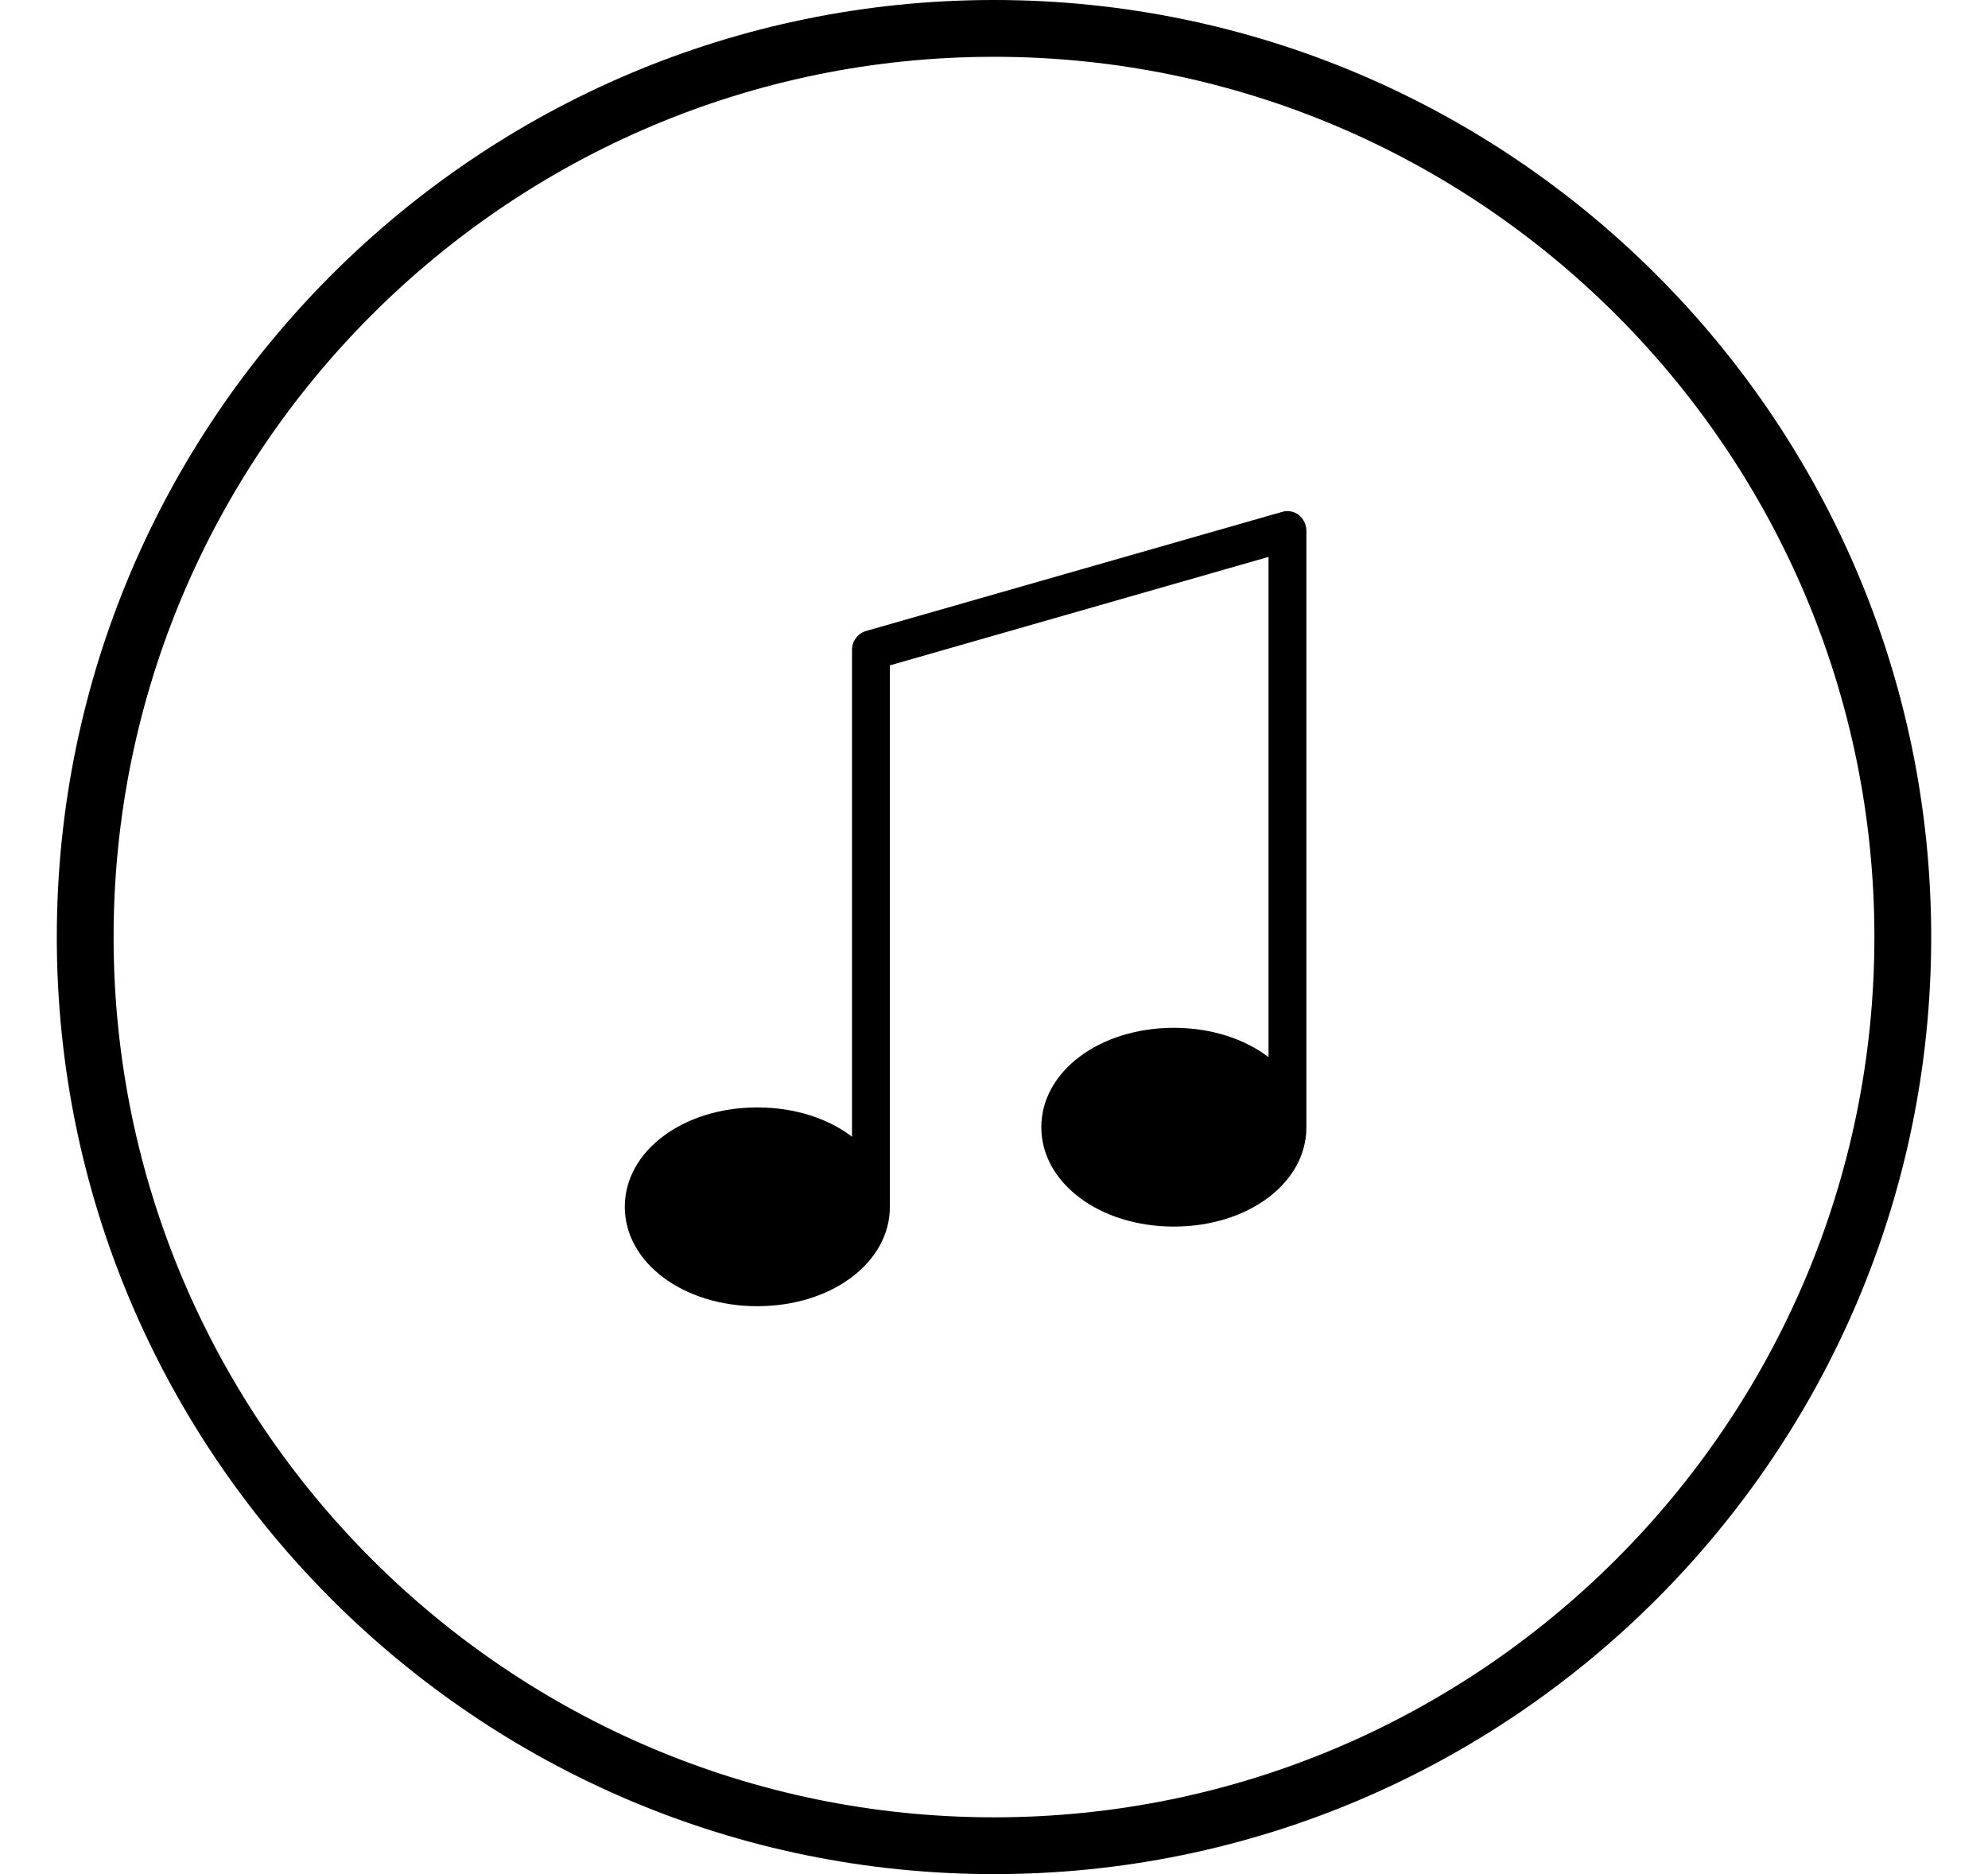
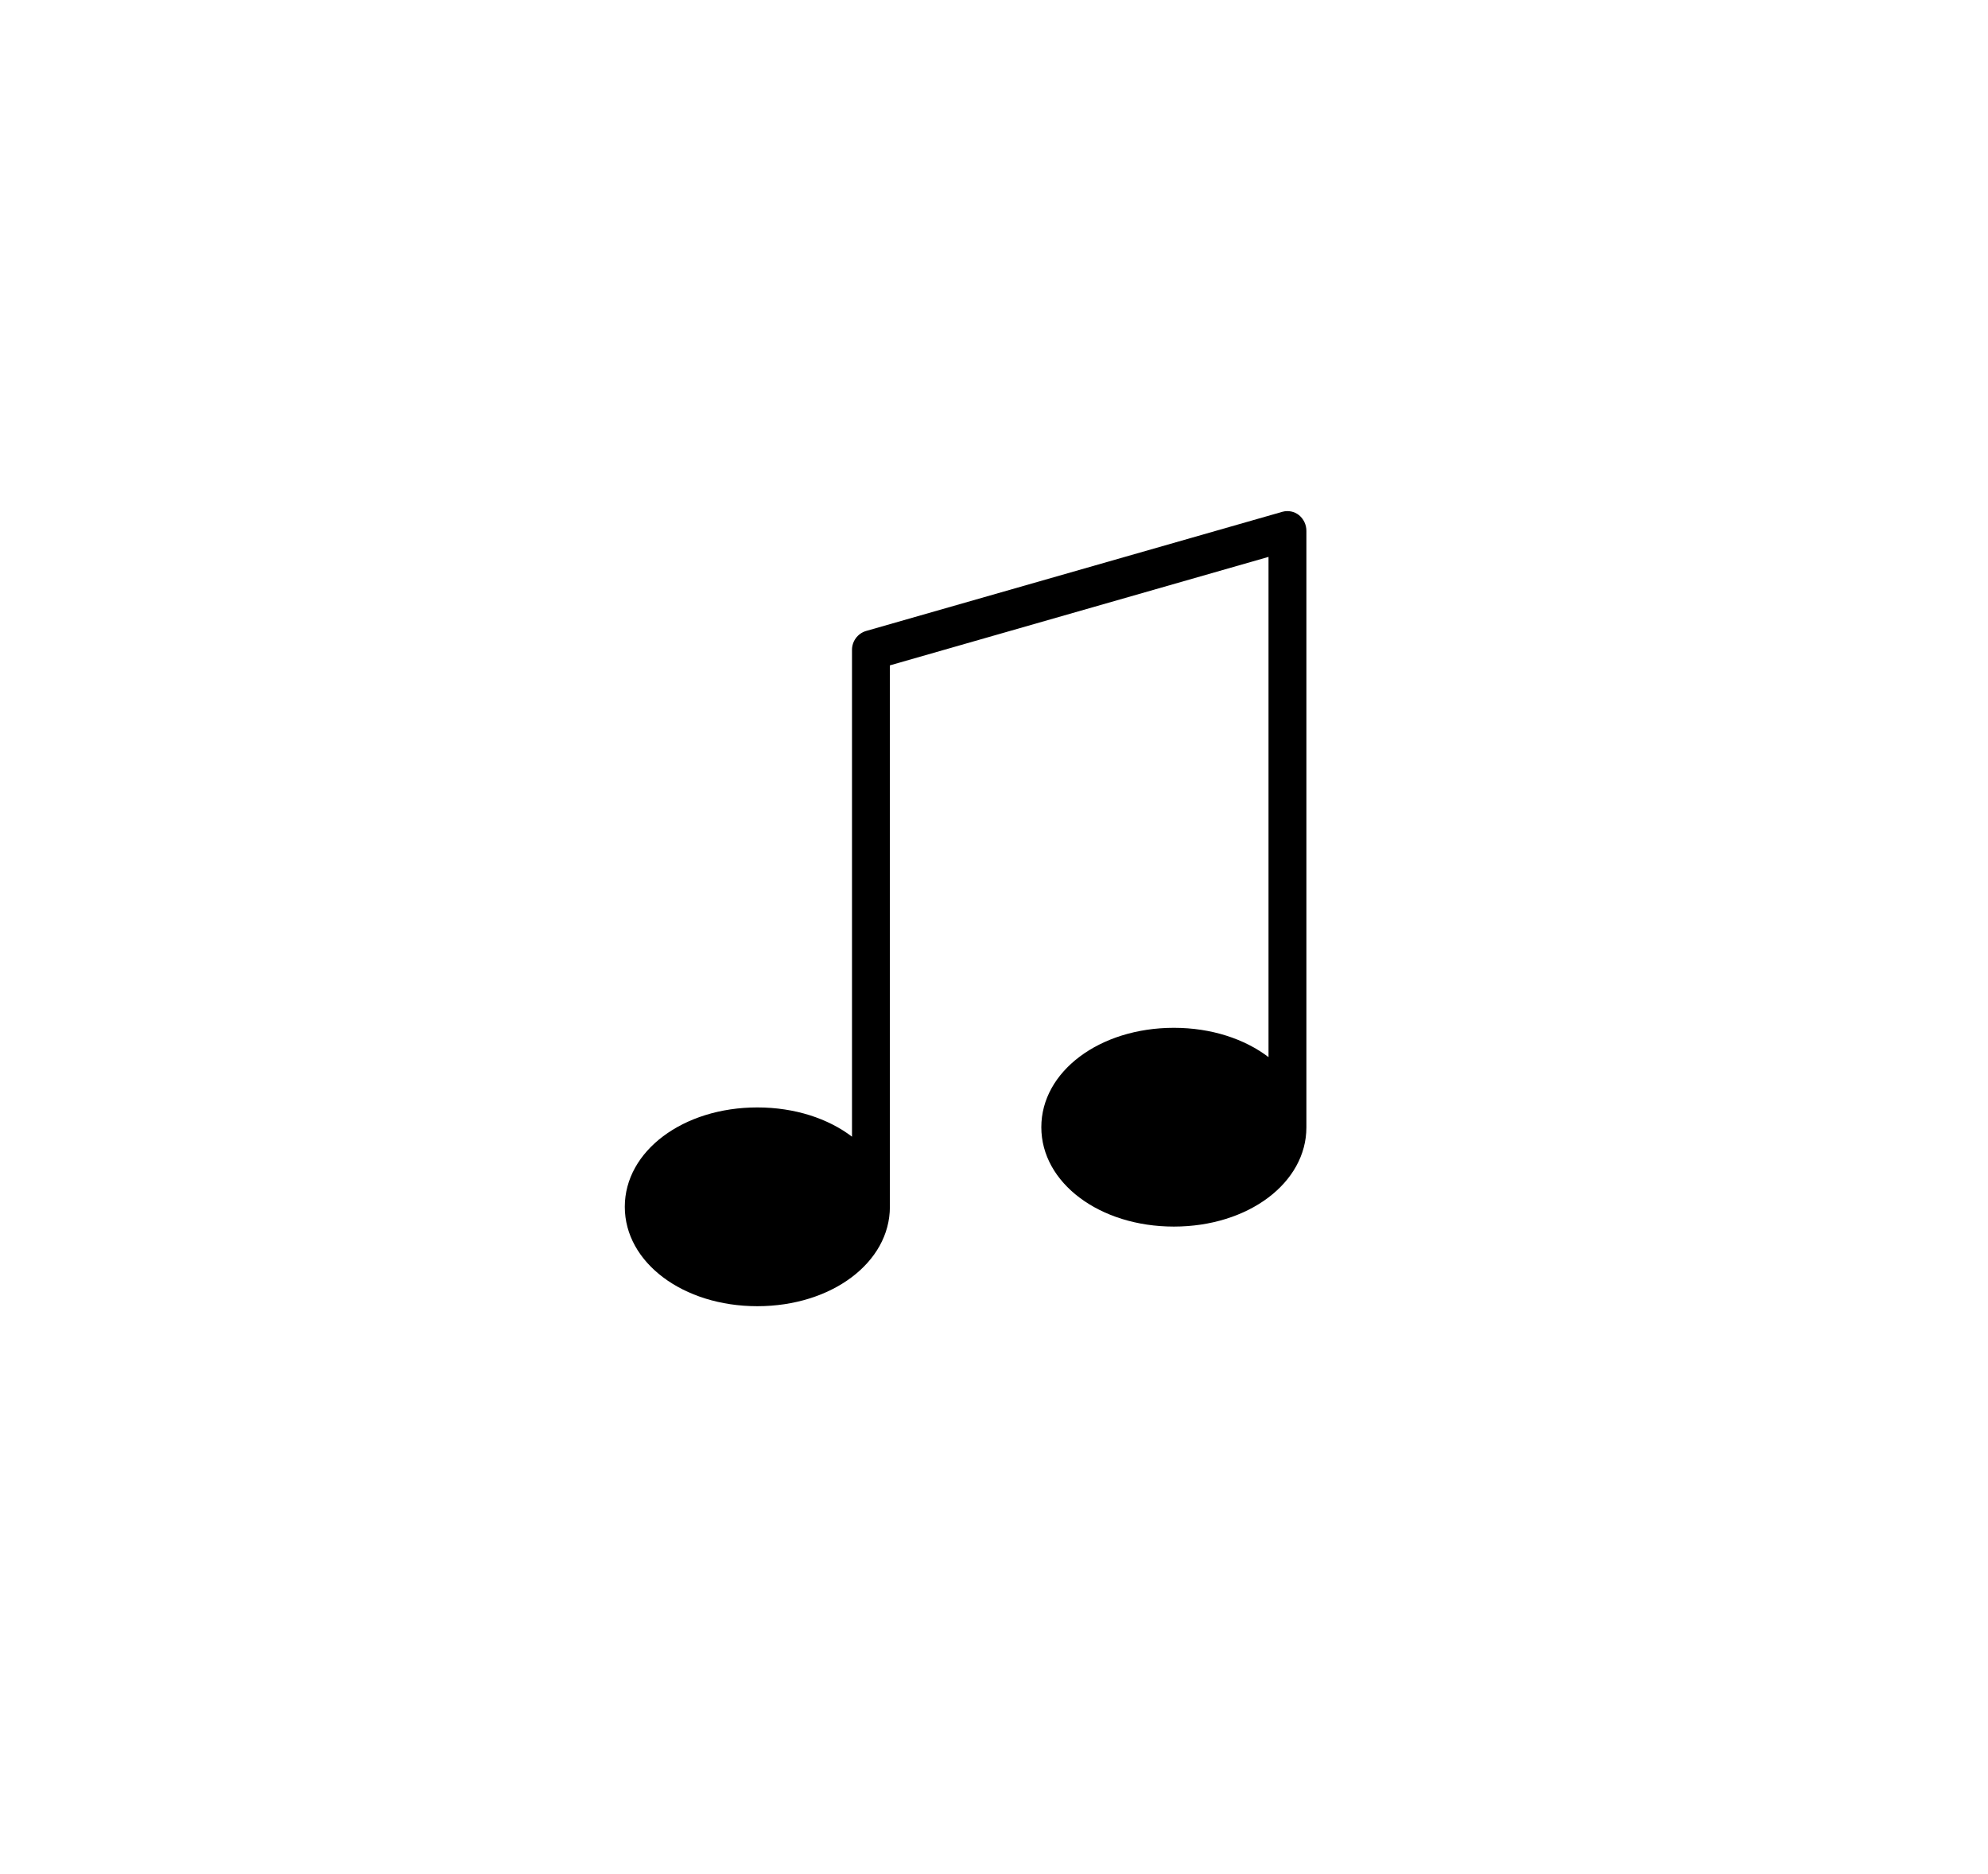
<svg xmlns="http://www.w3.org/2000/svg" width="35" height="33" viewBox="0 0 35 33">
  <path d="M22.87,9.071c-0.081-0.065-0.189-0.087-0.29-0.06l-7.334,2.1c-0.149,0.045-0.249,0.184-0.246,0.339v8.565 c-0.42-0.32-1.007-0.515-1.667-0.515c-1.308,0-2.333,0.769-2.333,1.75s1.025,1.75,2.333,1.75s2.334-0.769,2.334-1.75v-9.534 l6.666-1.91v8.808c-0.42-0.32-1.007-0.516-1.666-0.516c-1.308,0-2.334,0.769-2.334,1.75s1.026,1.75,2.334,1.75S23,20.83,23,19.85 V9.35C23.001,9.242,22.953,9.14,22.87,9.071z" />
-   <path d="M17.5,33C8.402,33,1,25.598,1,16.5S8.402,0,17.5,0S34,7.402,34,16.5S26.598,33,17.5,33z M17.5,1 C8.953,1,2,7.953,2,16.5S8.953,32,17.5,32S33,25.047,33,16.5S26.047,1,17.5,1z" />
</svg>